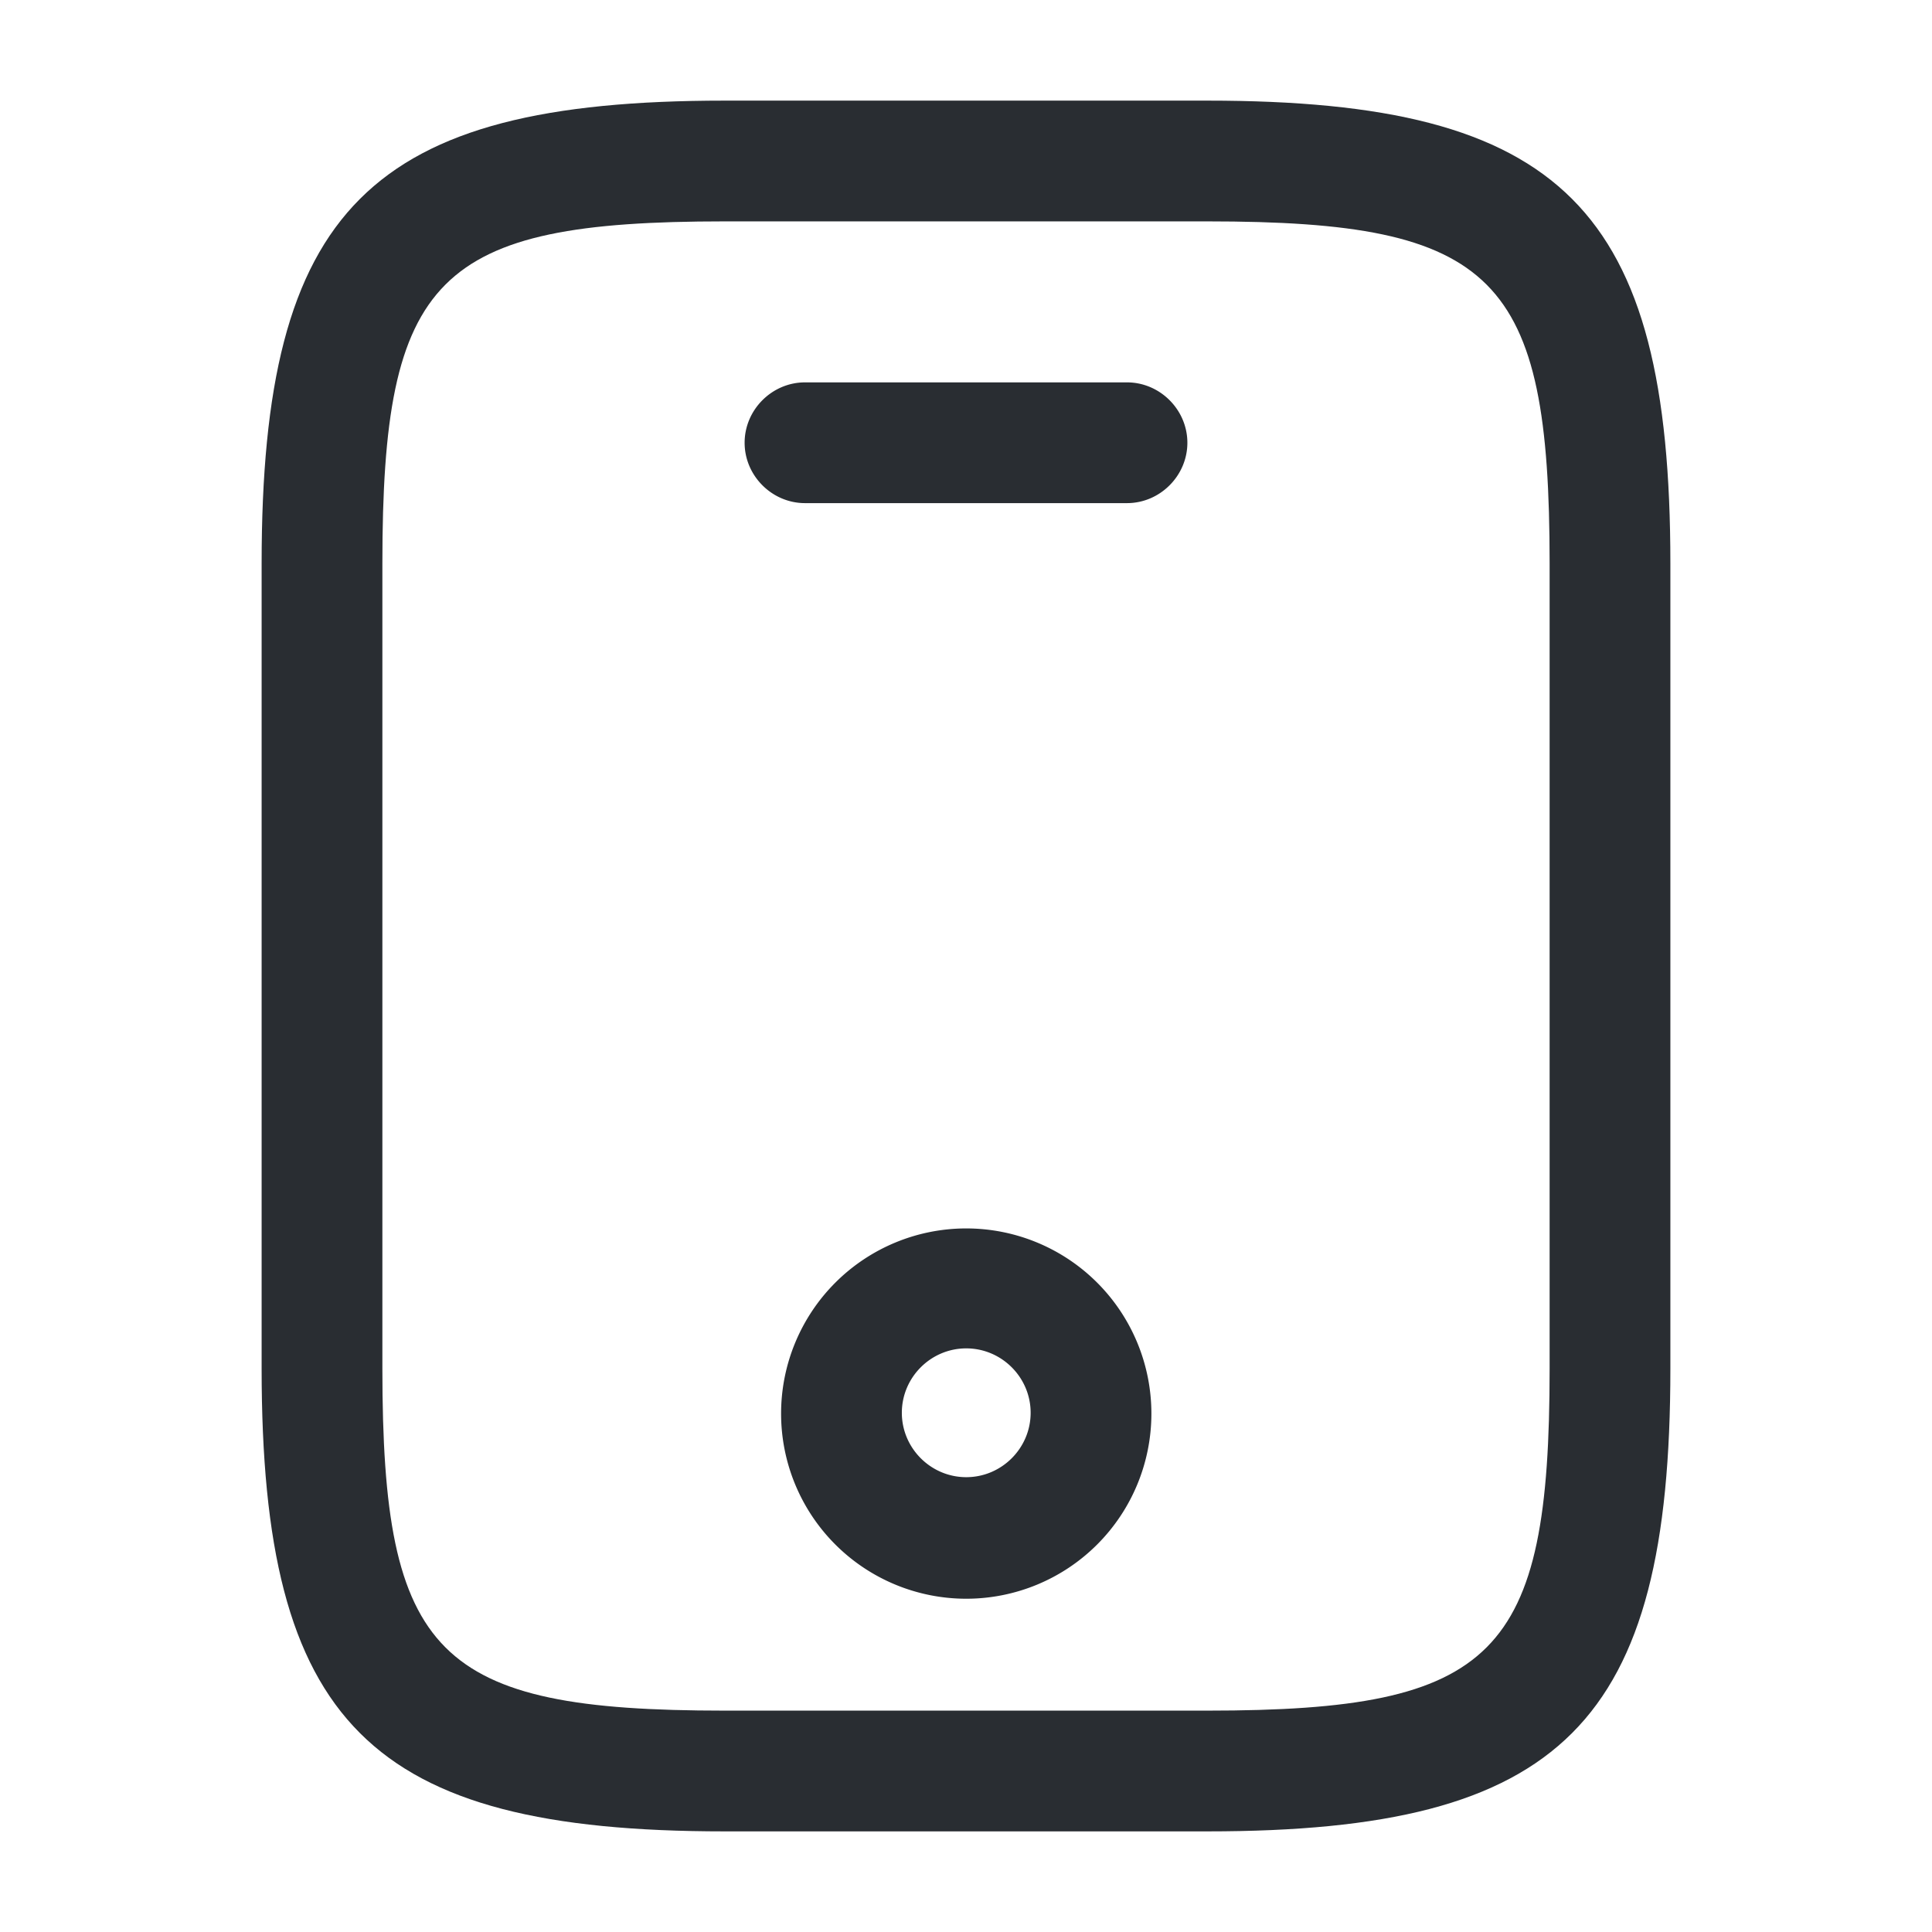
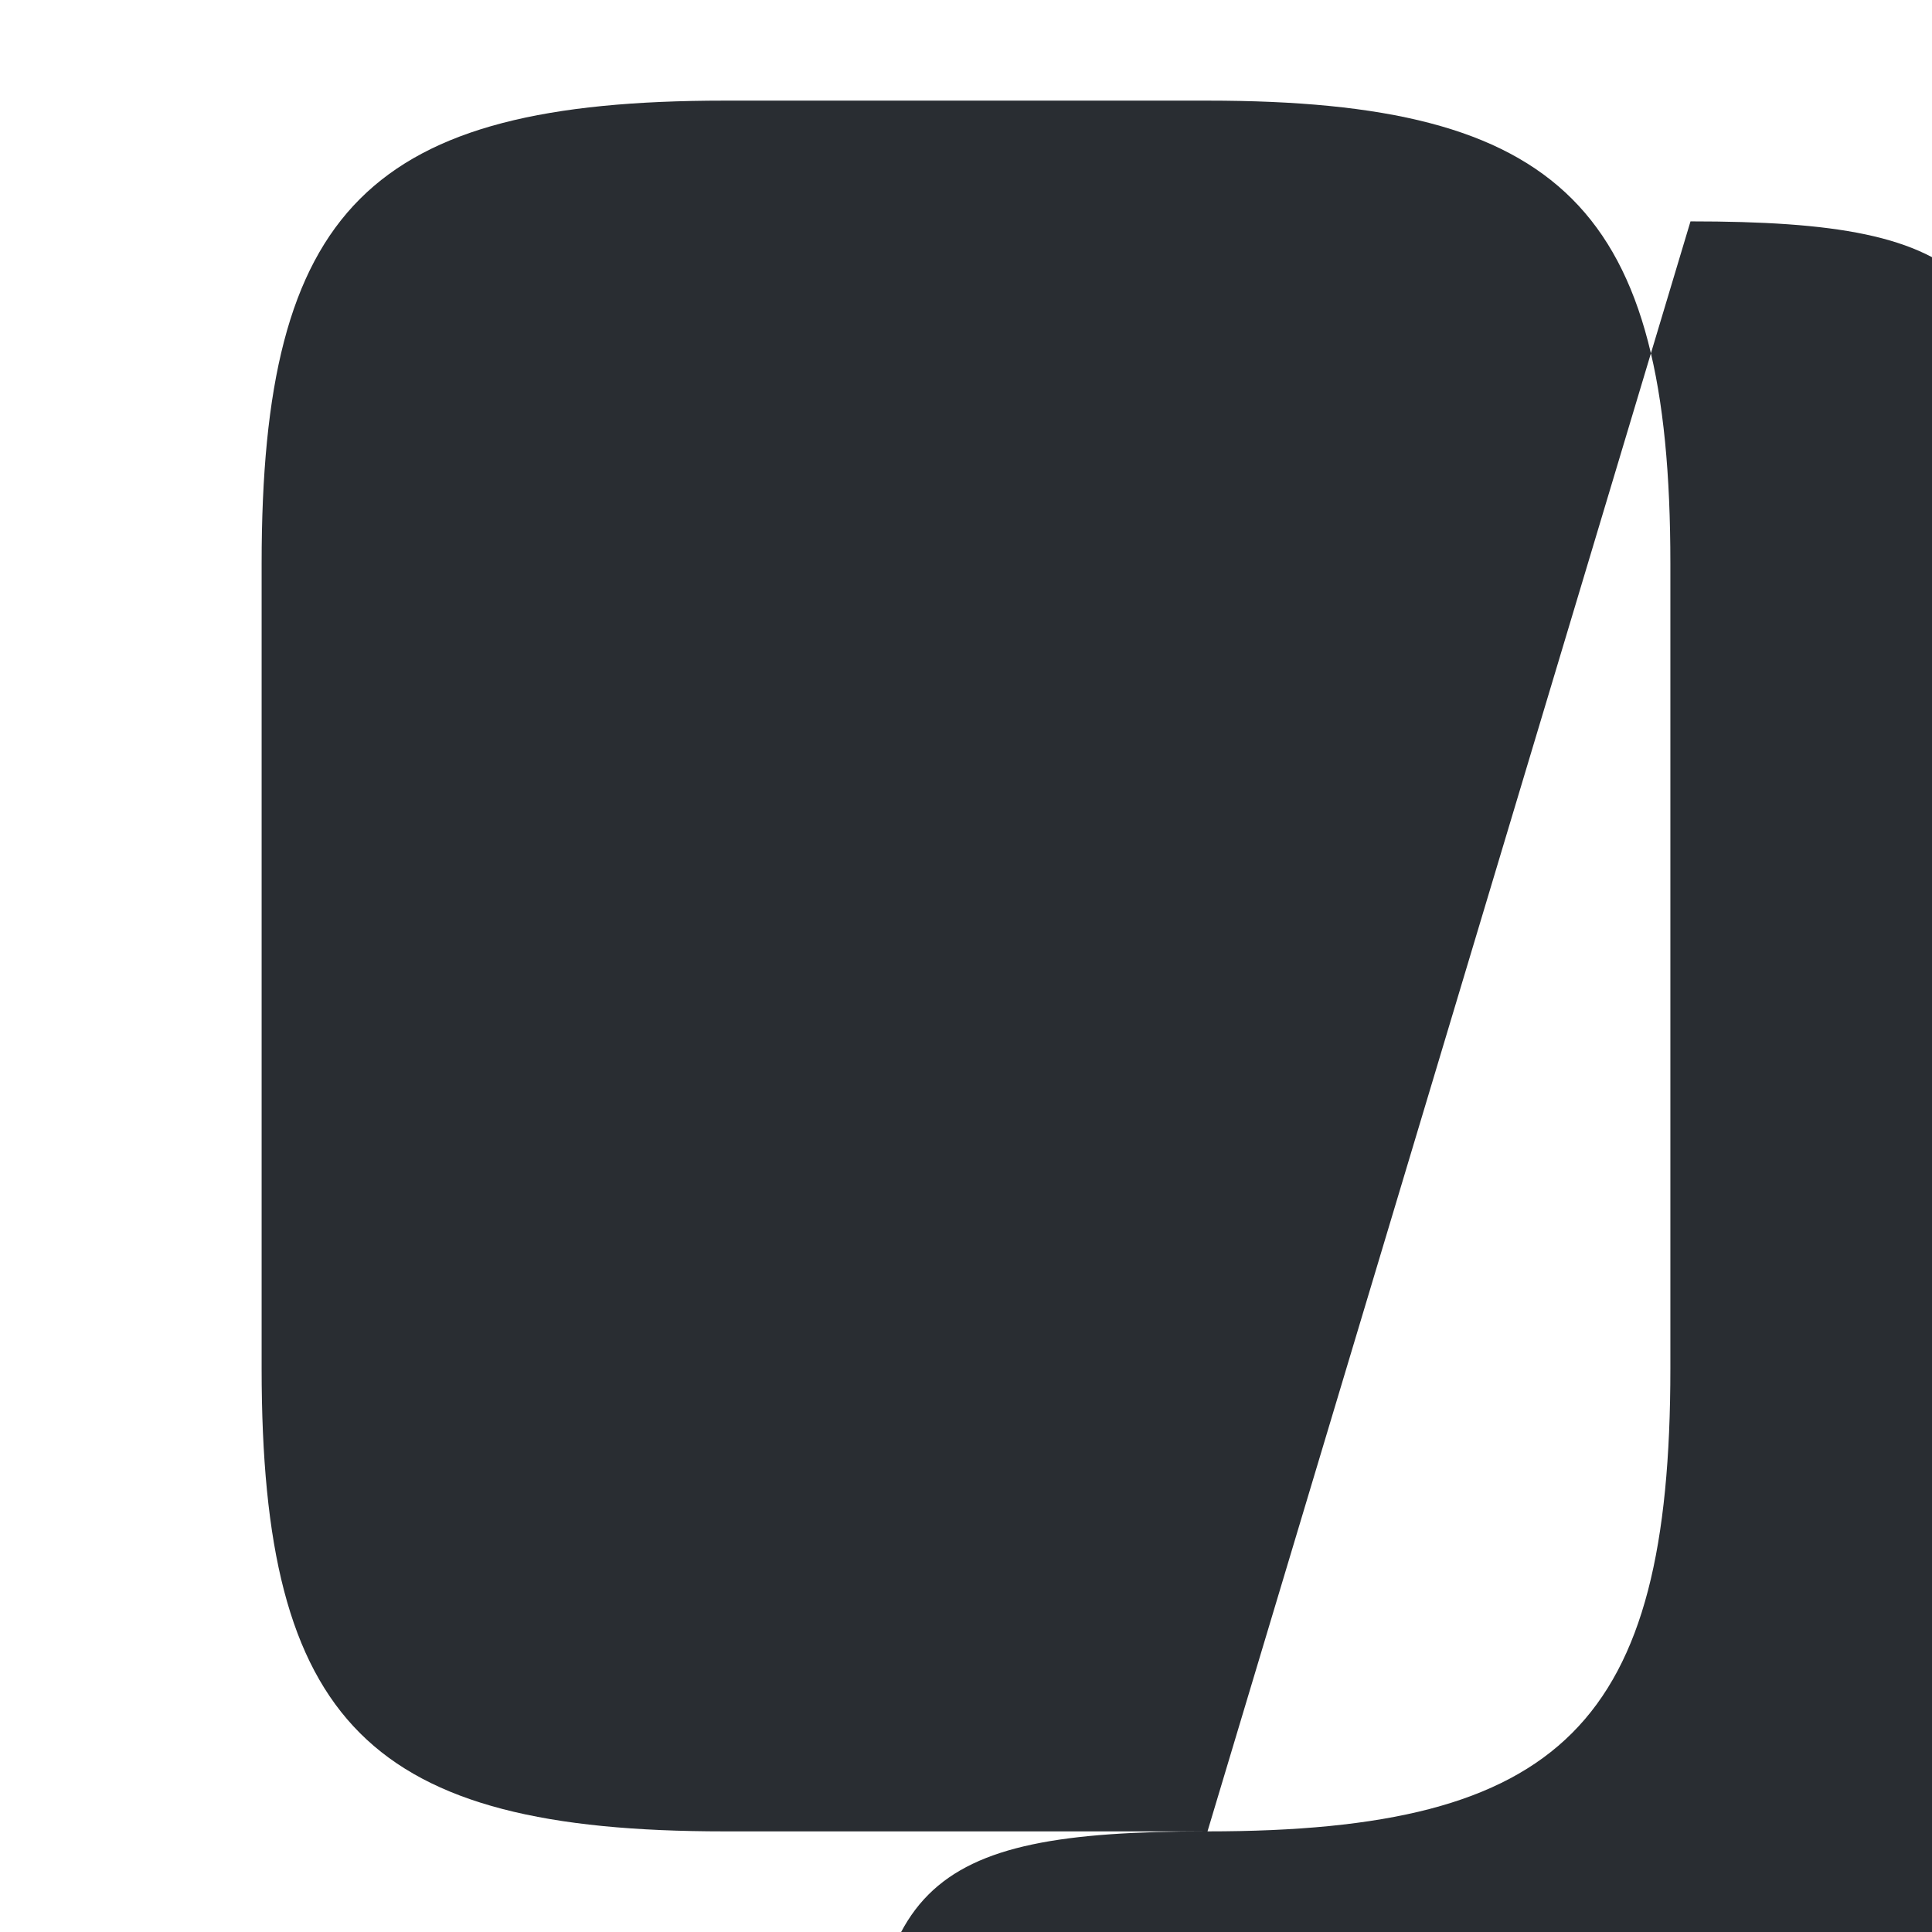
<svg xmlns="http://www.w3.org/2000/svg" width="24" height="24" fill="none">
  <g fill="#292D32">
-     <path d="M15 22.75H9c-4.41 0-5.75-1.34-5.75-5.75V7c0-4.41 1.34-5.75 5.75-5.75h6c4.41 0 5.75 1.34 5.75 5.75v10c0 4.41-1.34 5.75-5.75 5.75m-6-20c-3.58 0-4.25.68-4.25 4.25v10c0 3.57.67 4.25 4.25 4.25h6c3.58 0 4.25-.68 4.25-4.25V7c0-3.57-.67-4.25-4.25-4.25z" />
-     <path d="M14 6.25h-4c-.41 0-.75-.34-.75-.75s.34-.75.75-.75h4c.41 0 .75.34.75.75s-.34.75-.75.75M12.003 19.86a2.3 2.3 0 1 1 0-4.6 2.3 2.3 0 0 1 0 4.6m0-3.11c-.44 0-.8.36-.8.8s.36.8.8.8.8-.36.8-.8-.36-.8-.8-.8" />
+     <path d="M15 22.75H9c-4.41 0-5.75-1.34-5.75-5.75V7c0-4.41 1.34-5.75 5.75-5.75h6c4.41 0 5.75 1.34 5.75 5.75v10c0 4.41-1.34 5.75-5.75 5.75c-3.58 0-4.25.68-4.25 4.25v10c0 3.57.67 4.25 4.25 4.25h6c3.58 0 4.25-.68 4.25-4.25V7c0-3.57-.67-4.25-4.25-4.25z" />
  </g>
</svg>